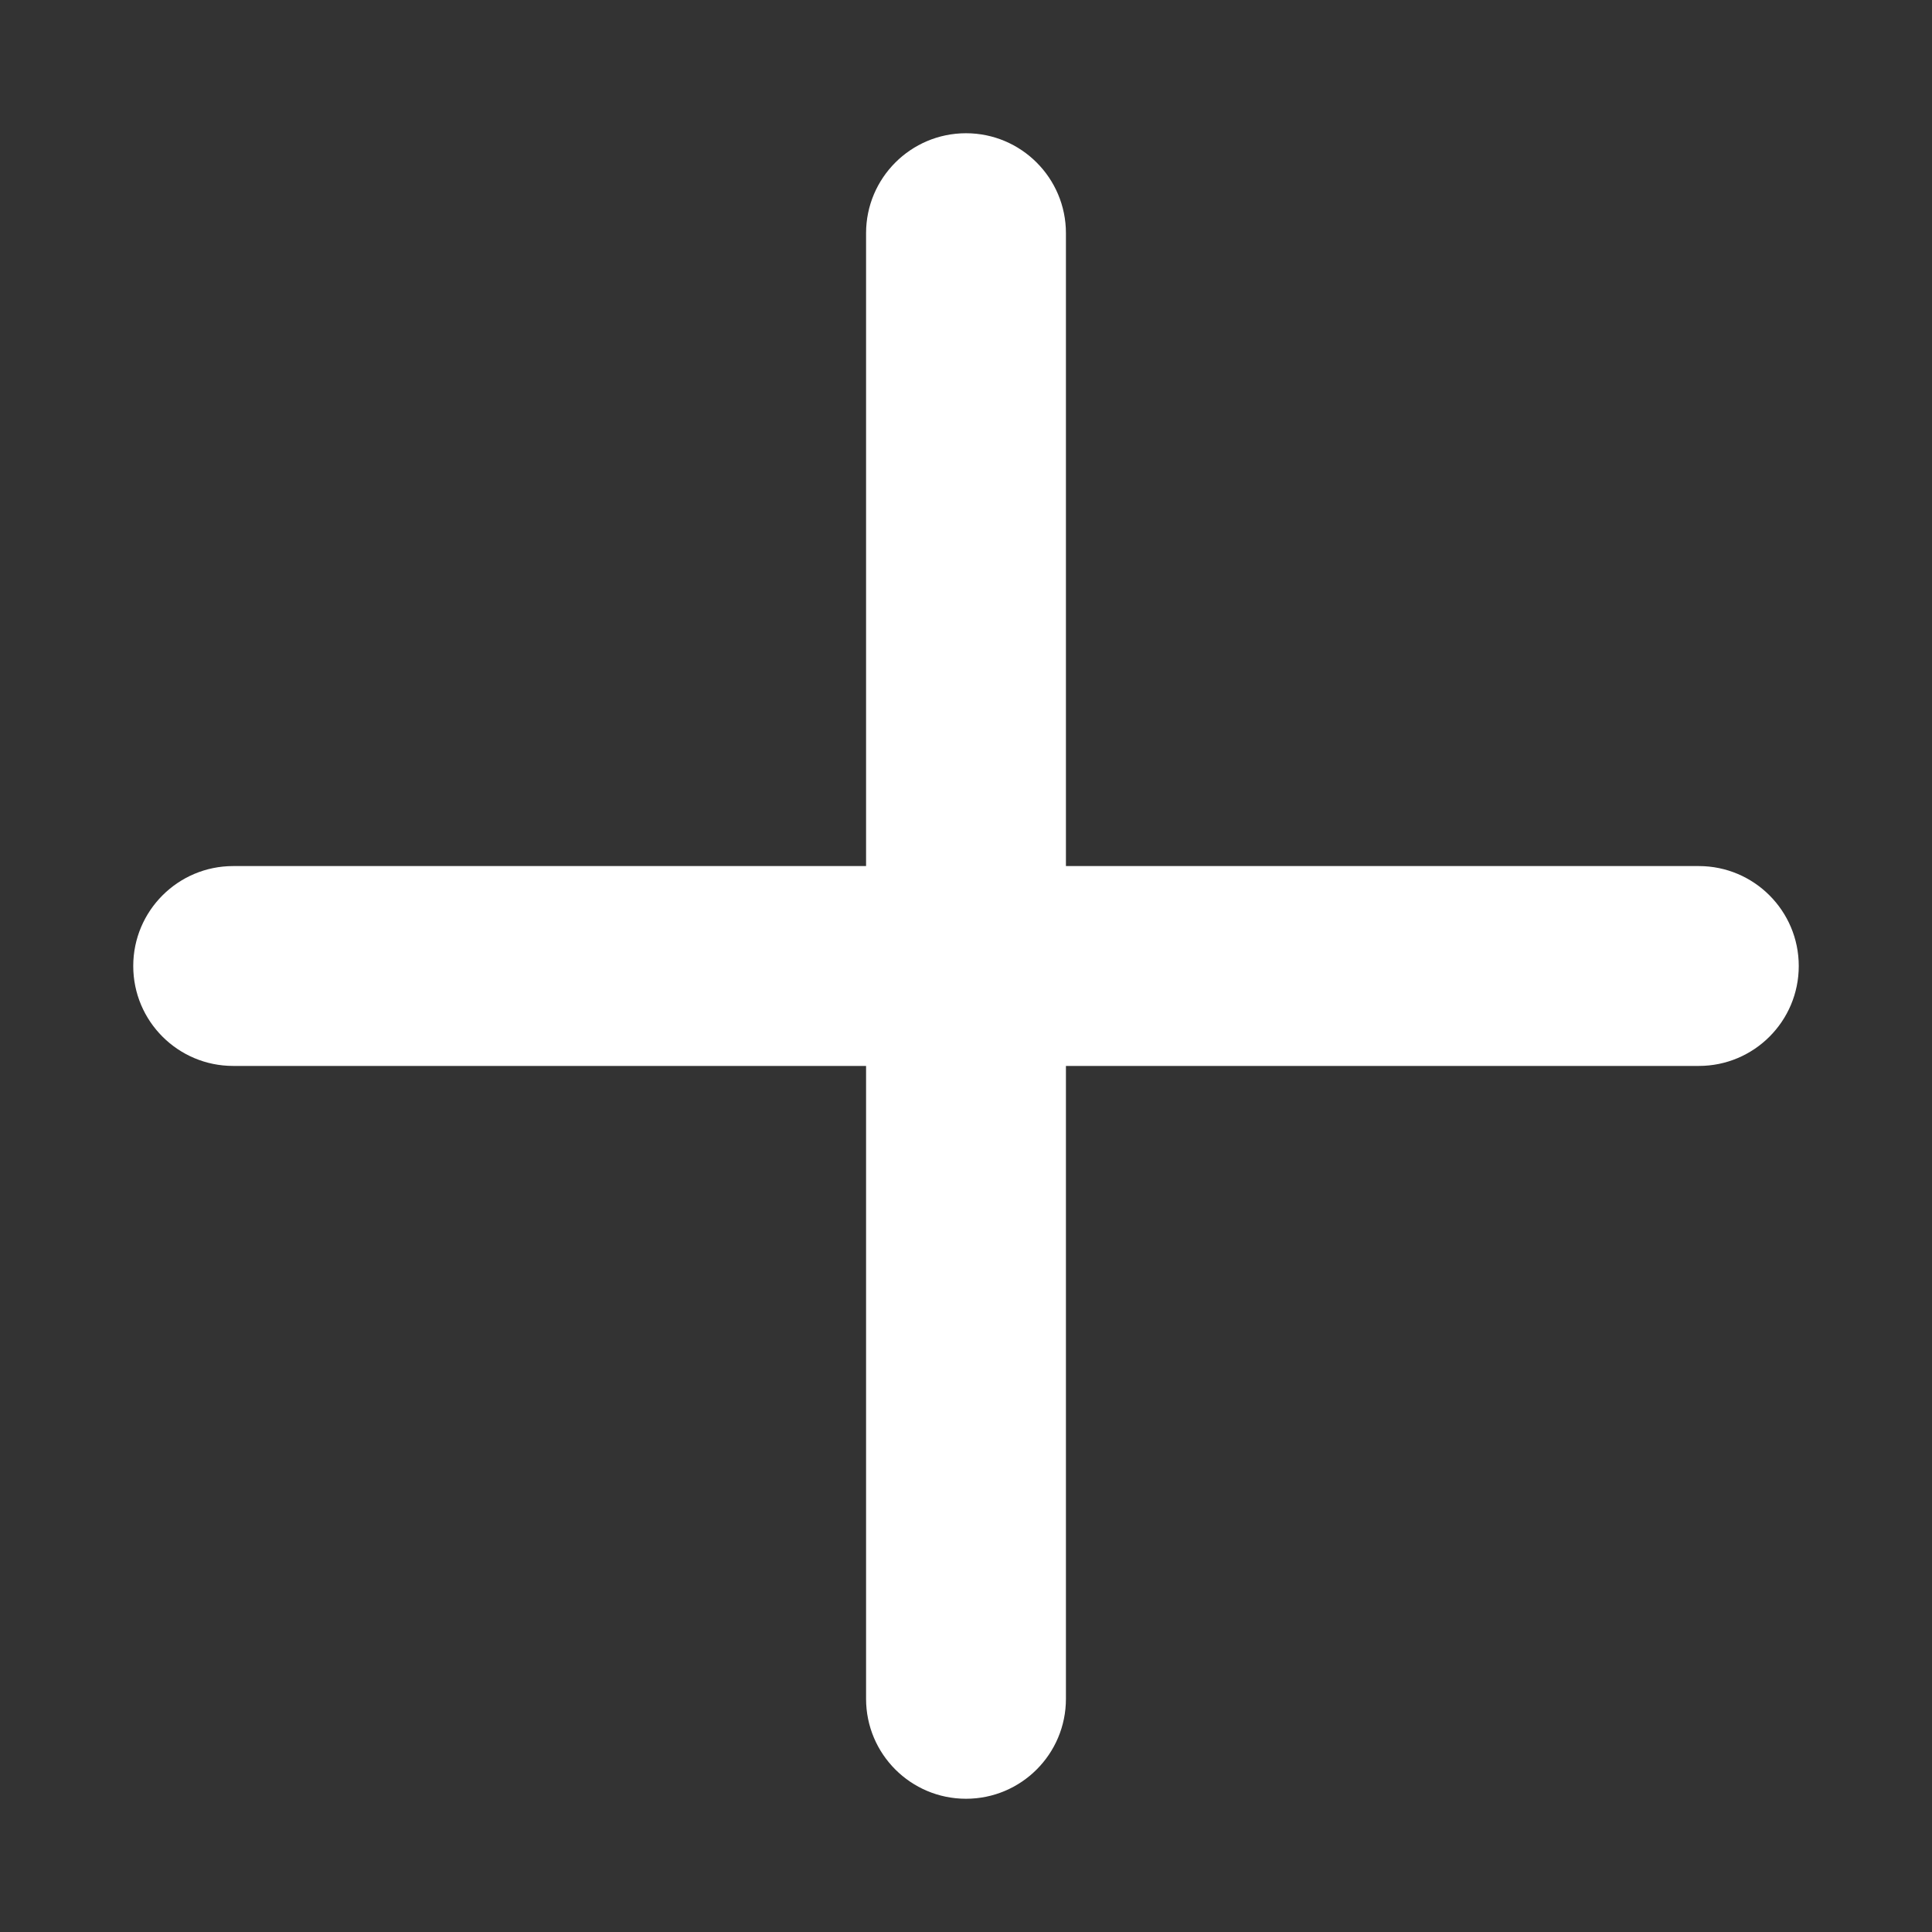
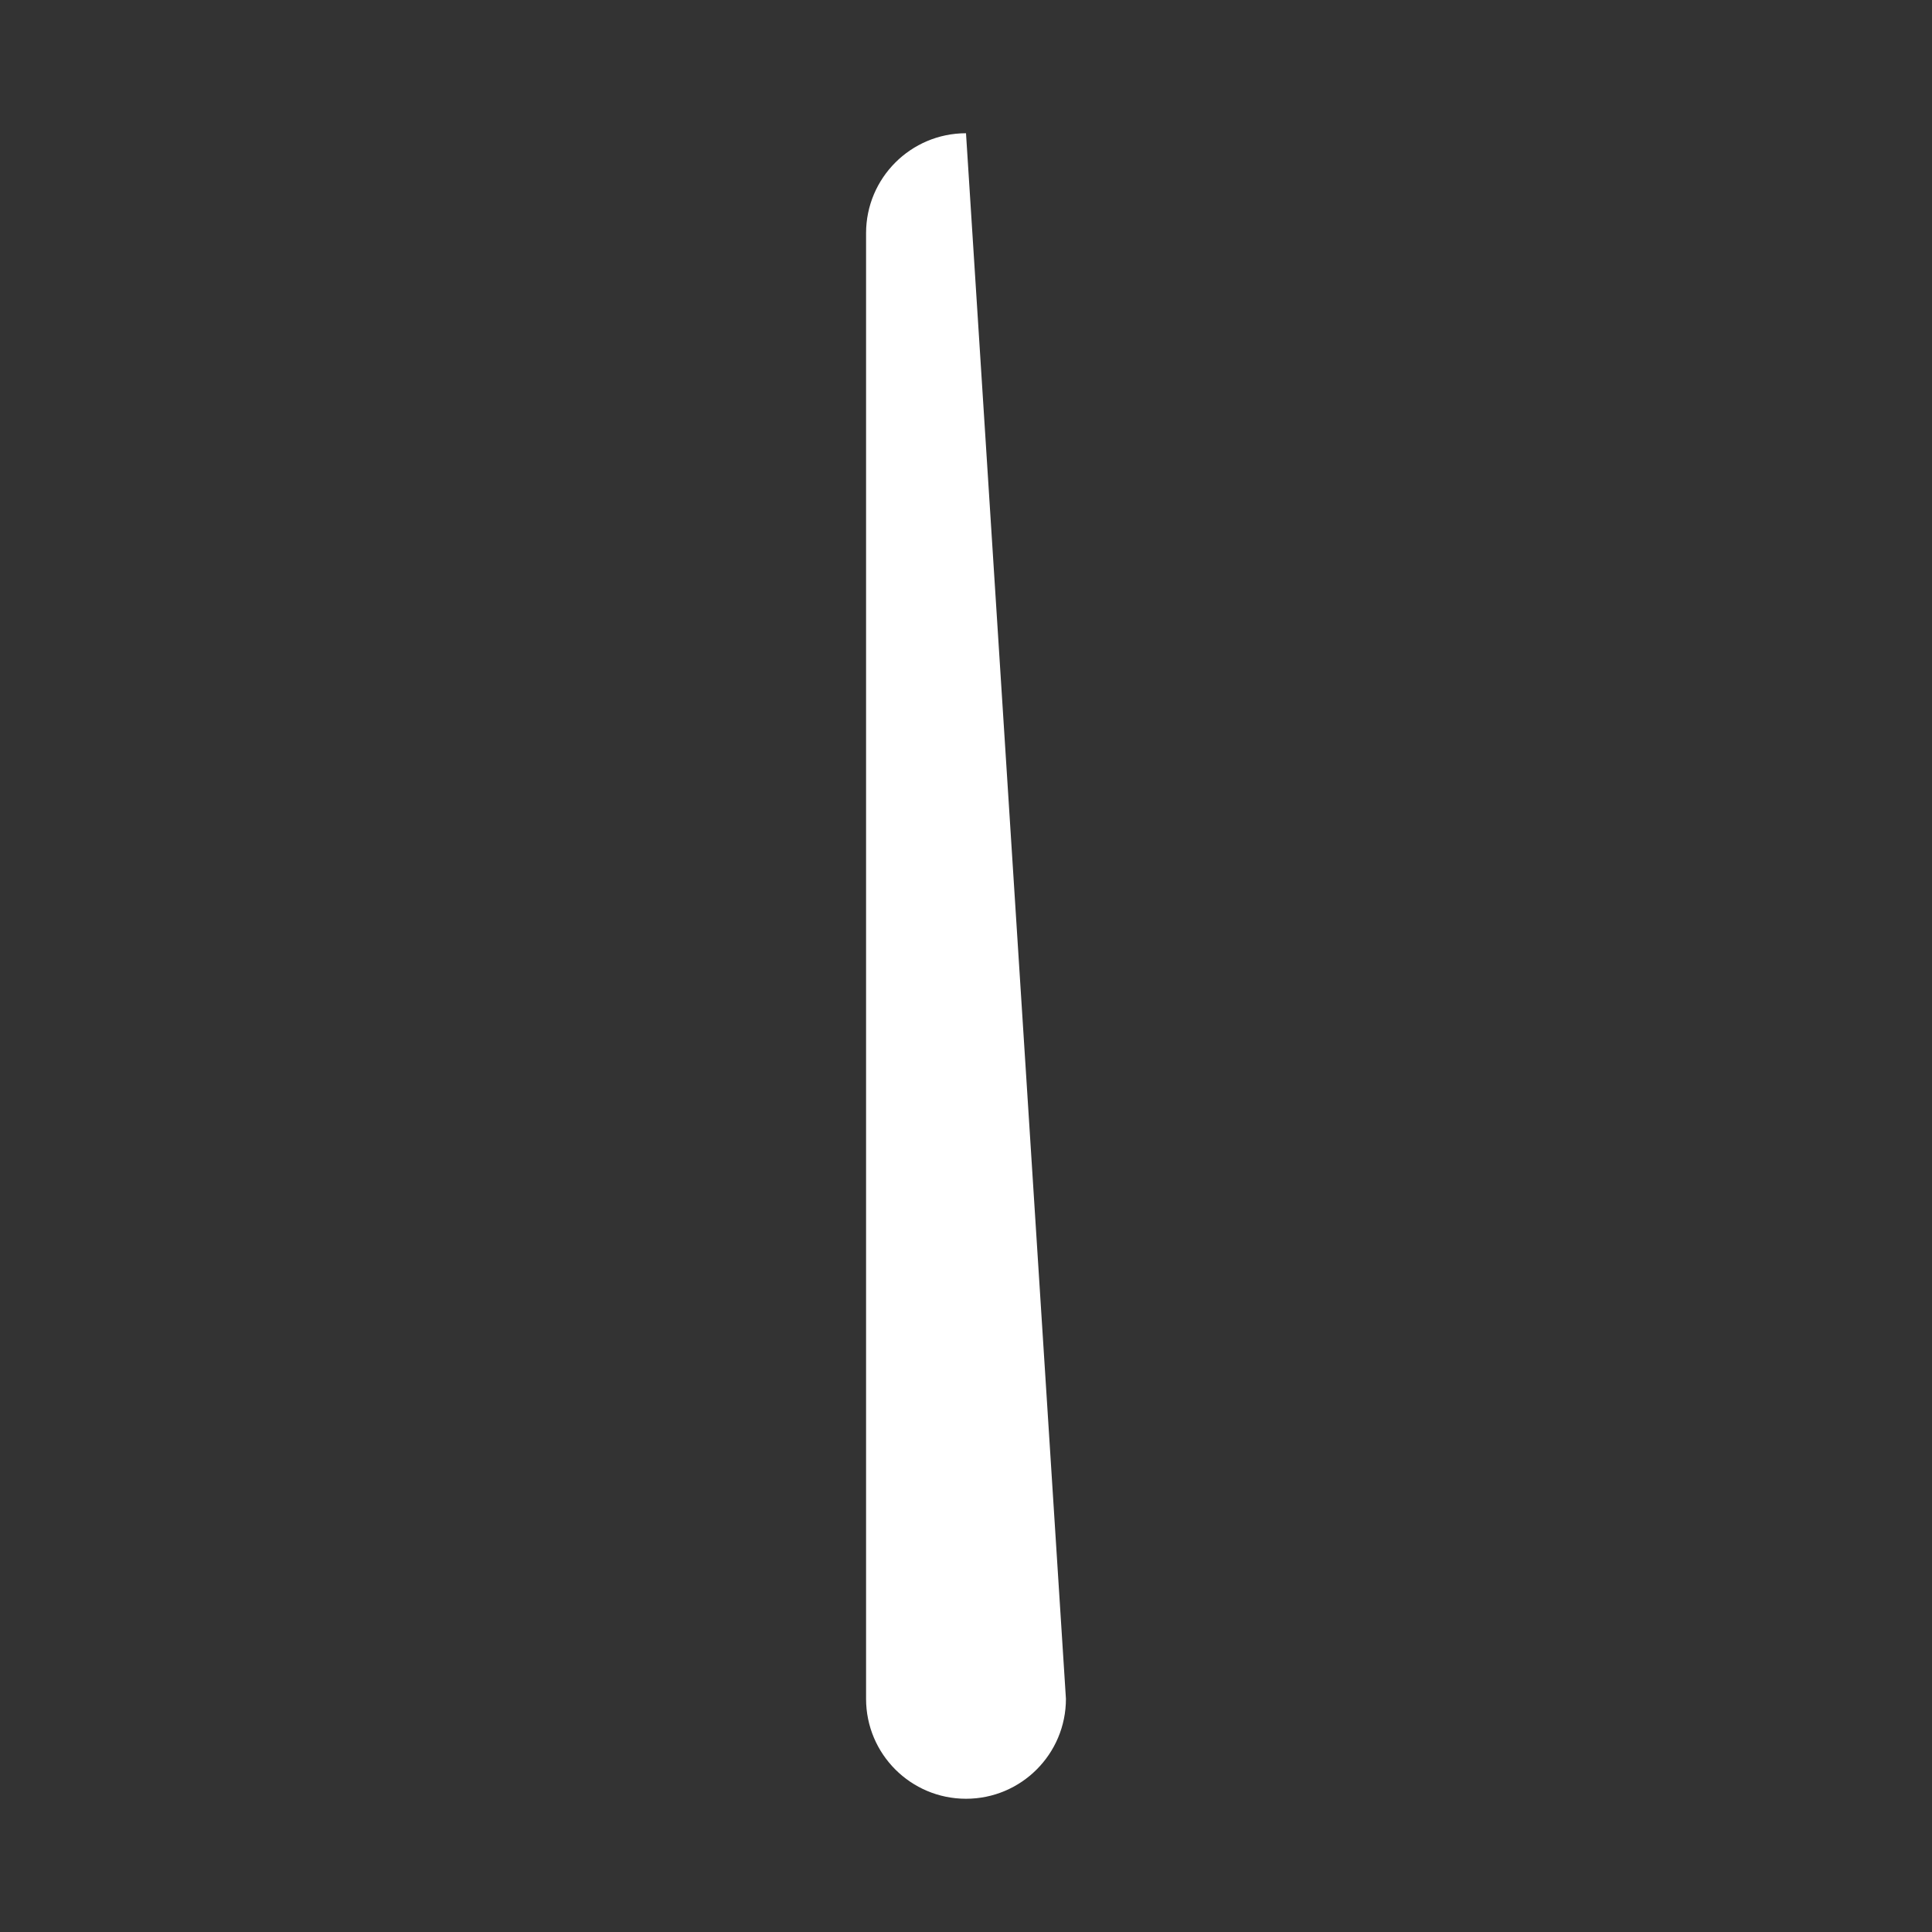
<svg xmlns="http://www.w3.org/2000/svg" width="29" height="29" viewBox="0 0 29 29" fill="none">
  <rect x="0" y="0" width="29" height="29" fill="#333333" stroke="none" />
-   <path d="M13 3.5C13 2.672 13.672 2 14.5 2V2C15.328 2 16 2.672 16 3.5L16 25.5C16 26.329 15.328 27 14.5 27V27C13.672 27 13 26.329 13 25.5L13 3.5Z" fill="white" />
-   <path d="M3.5 16C2.672 16 2 15.329 2 14.5V14.5C2 13.672 2.672 13 3.5 13L25.5 13C26.328 13 27 13.672 27 14.5V14.5C27 15.329 26.328 16 25.5 16L3.5 16Z" fill="white" />
+   <path d="M13 3.5C13 2.672 13.672 2 14.5 2V2L16 25.5C16 26.329 15.328 27 14.5 27V27C13.672 27 13 26.329 13 25.5L13 3.5Z" fill="white" />
</svg>